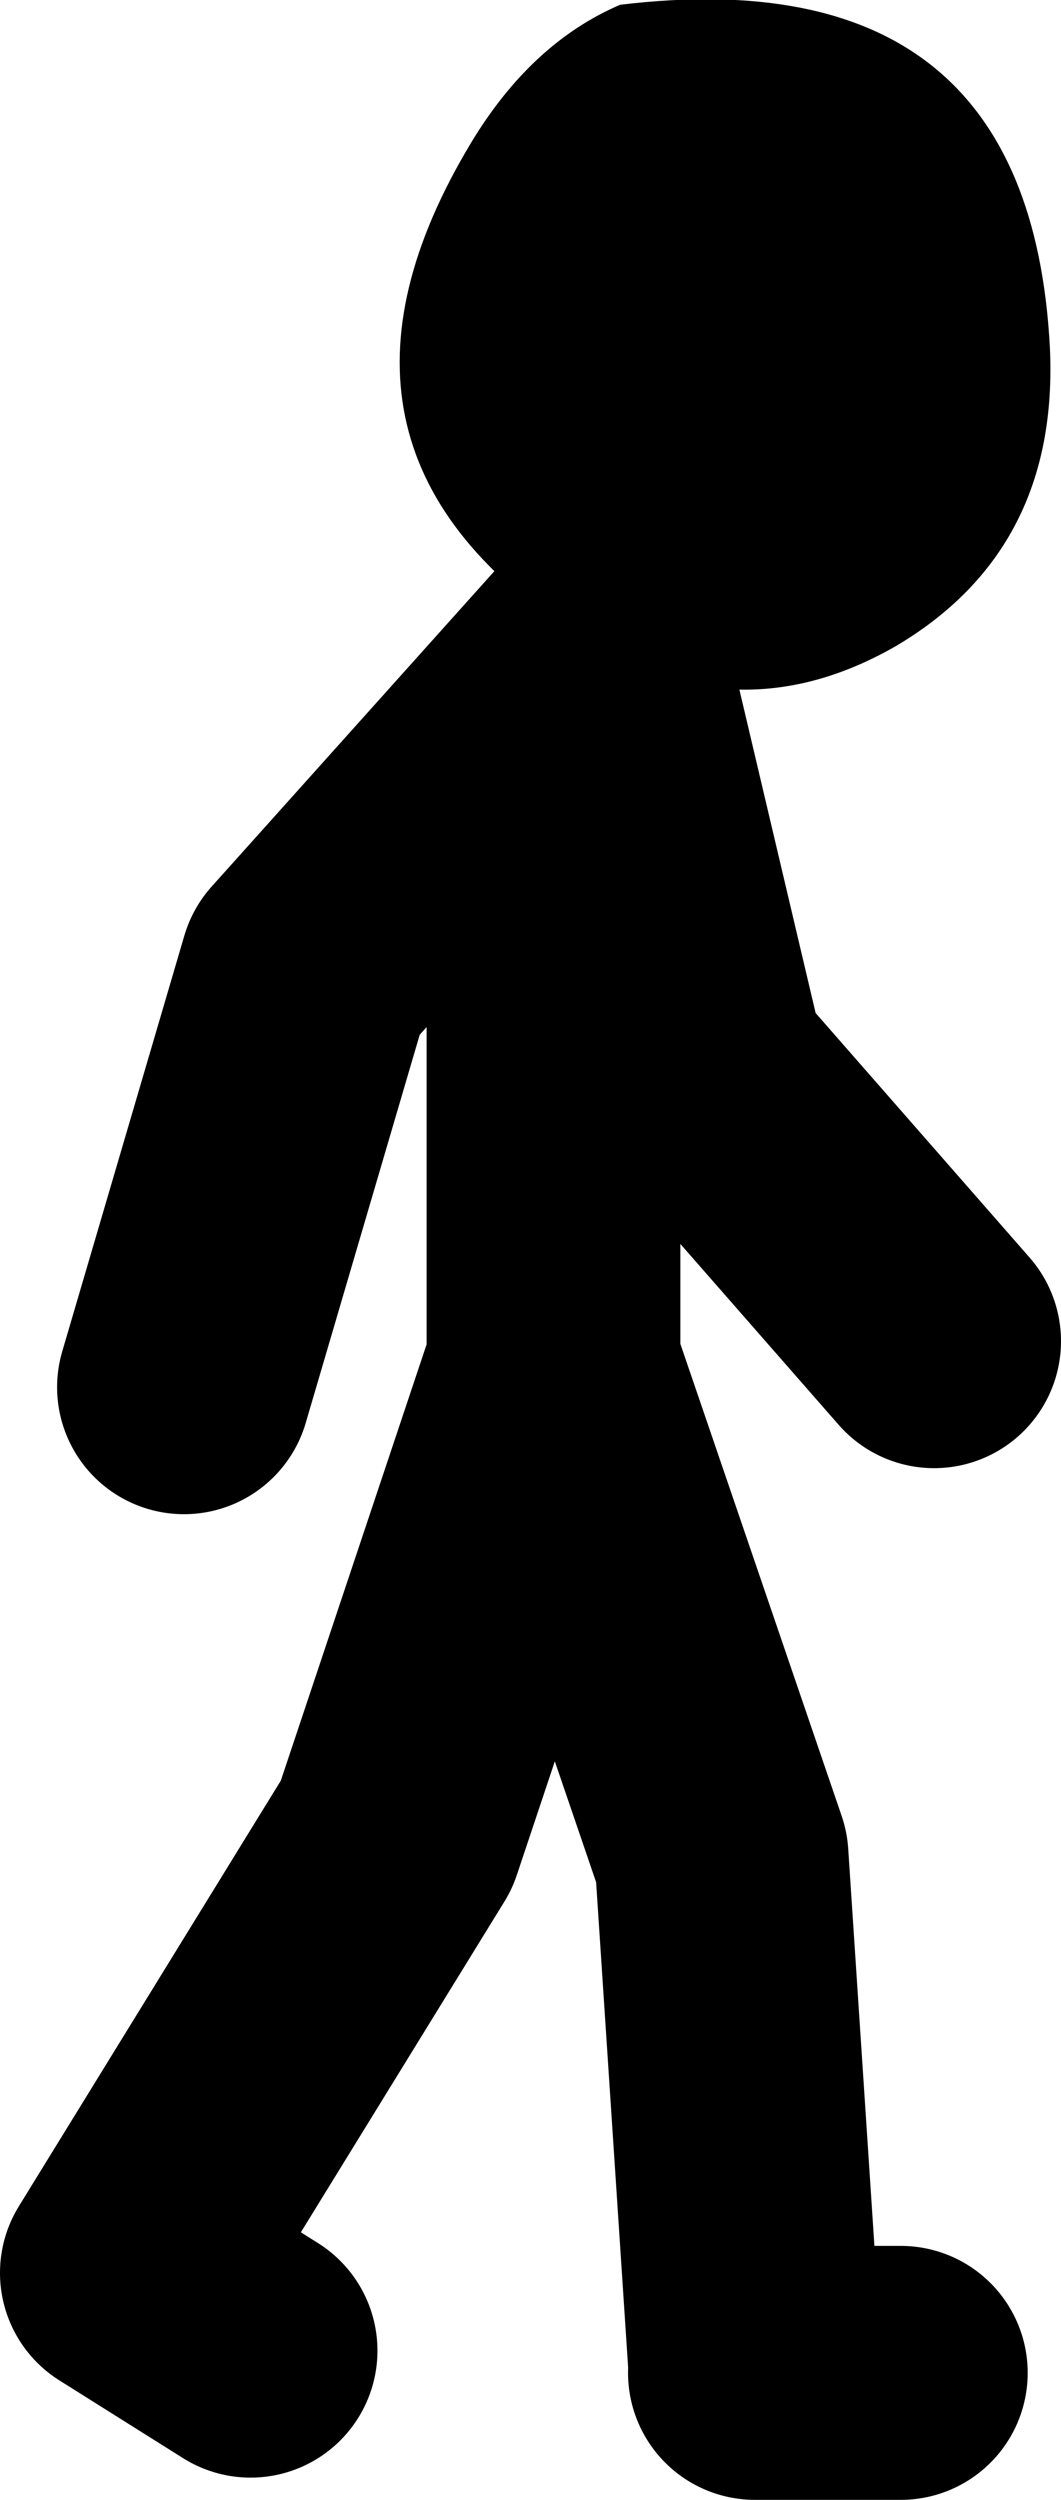
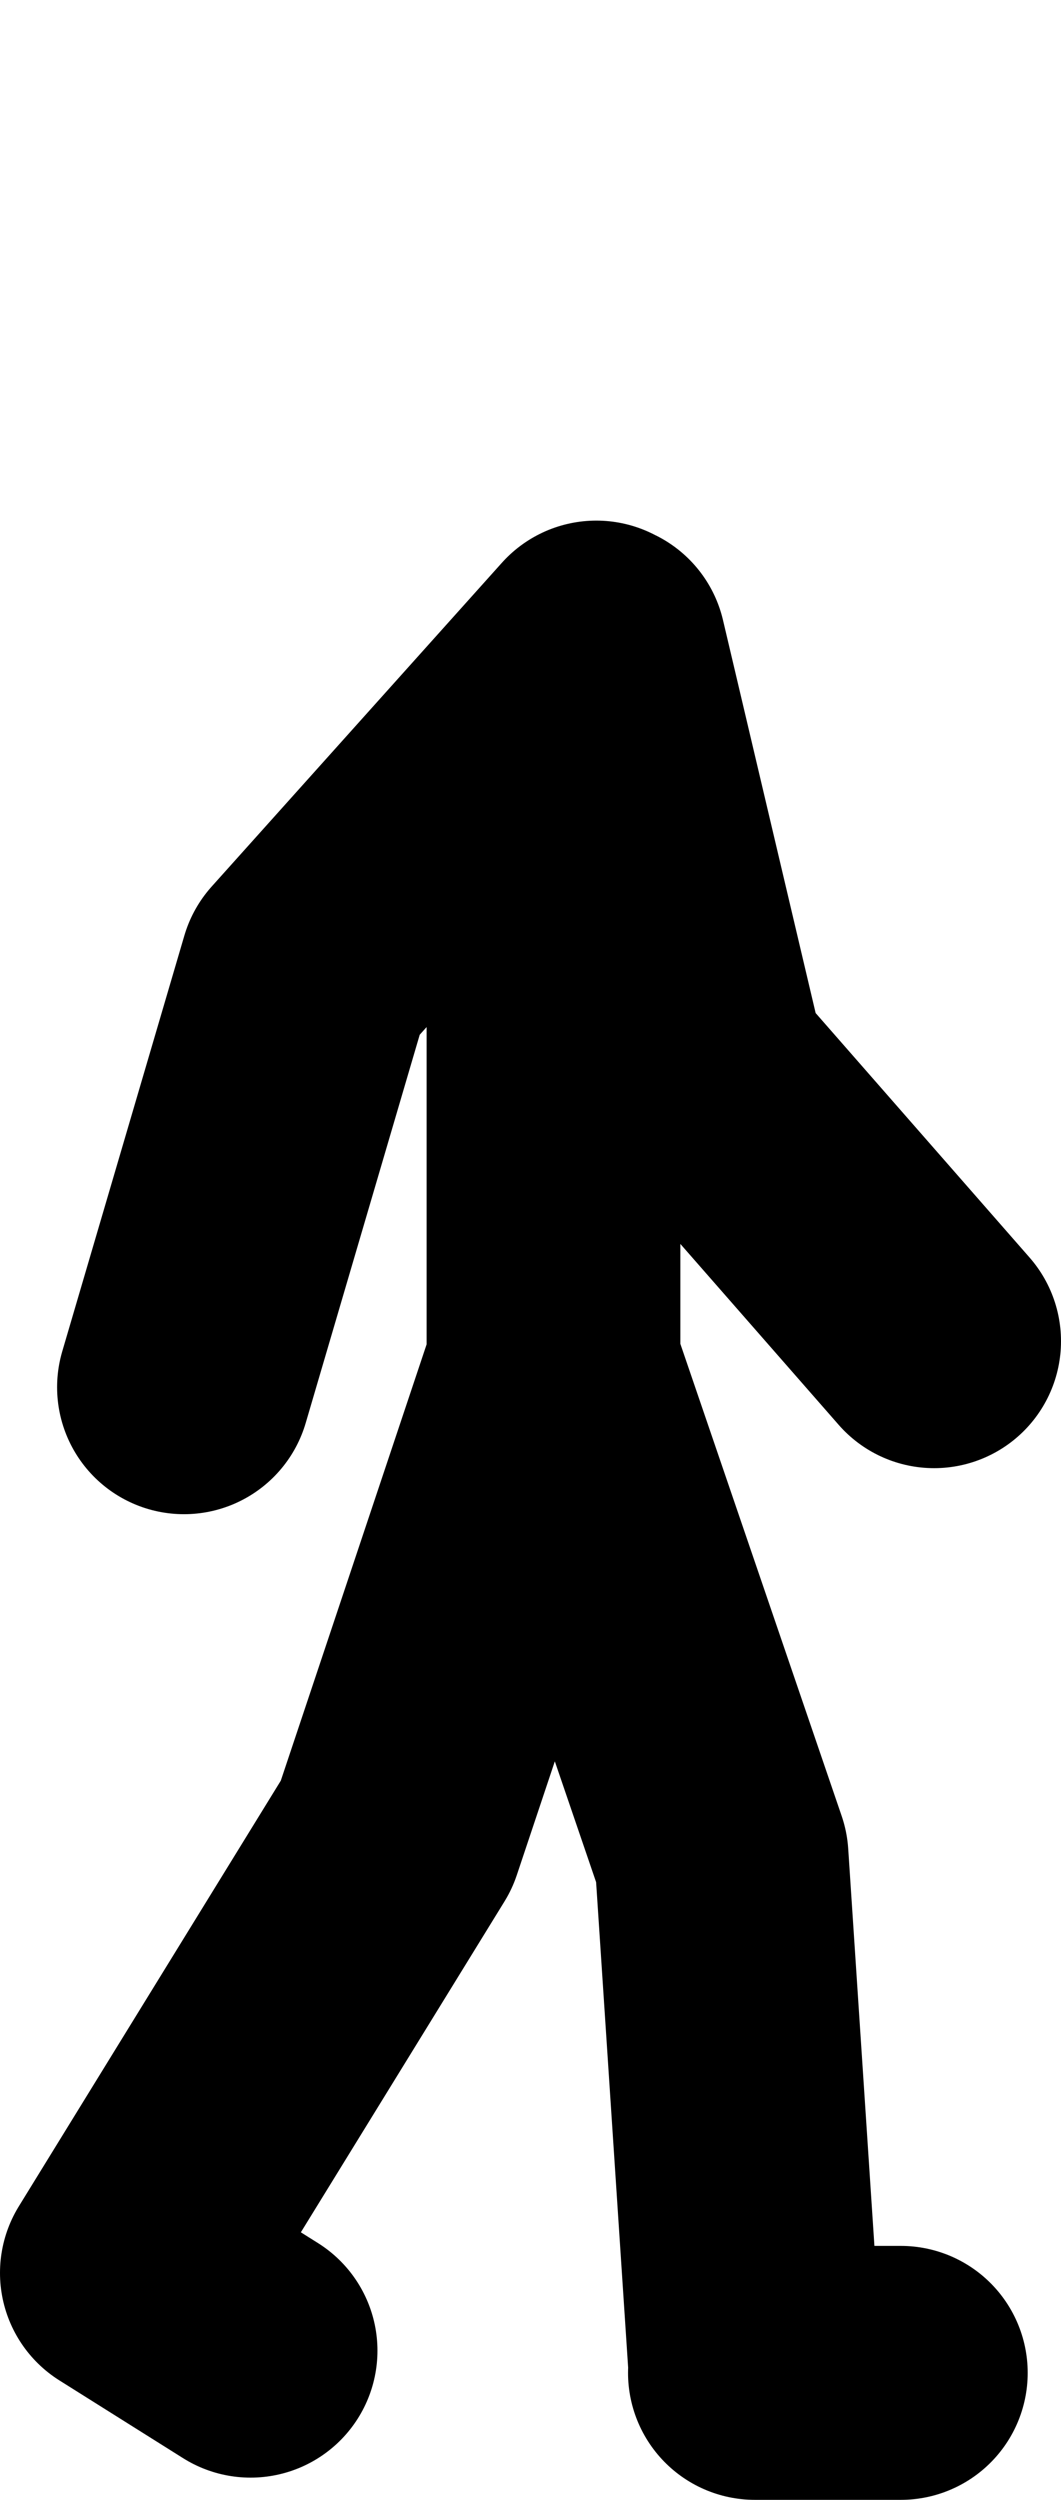
<svg xmlns="http://www.w3.org/2000/svg" height="78.75px" width="33.45px">
  <g transform="matrix(1.0, 0.0, 0.0, 1.0, 452.75, -12.6)">
-     <path d="M-433.95 33.0 L-434.7 32.55 Q-443.65 26.65 -437.9 17.1 -436.0 13.95 -433.2 12.75 -420.3 11.2 -419.65 23.55 -419.35 29.9 -424.5 32.95 -429.2 35.65 -433.85 33.05 L-433.9 33.05 -433.95 33.0" fill="#000000" fill-rule="evenodd" stroke="none" />
    <path d="M-433.85 33.05 L-430.7 46.4 -423.3 54.85 M-433.9 33.05 L-434.95 44.25 M-433.95 33.0 L-443.1 43.2 -446.95 56.3 M-428.95 87.35 L-424.35 87.35 M-428.95 87.0 L-430.0 71.1 -435.3 55.6 -440.25 70.4 -448.75 84.2 -444.85 86.65 M-435.3 44.25 L-435.3 55.6" fill="none" stroke="#000000" stroke-linecap="round" stroke-linejoin="round" stroke-width="8.0" />
  </g>
</svg>